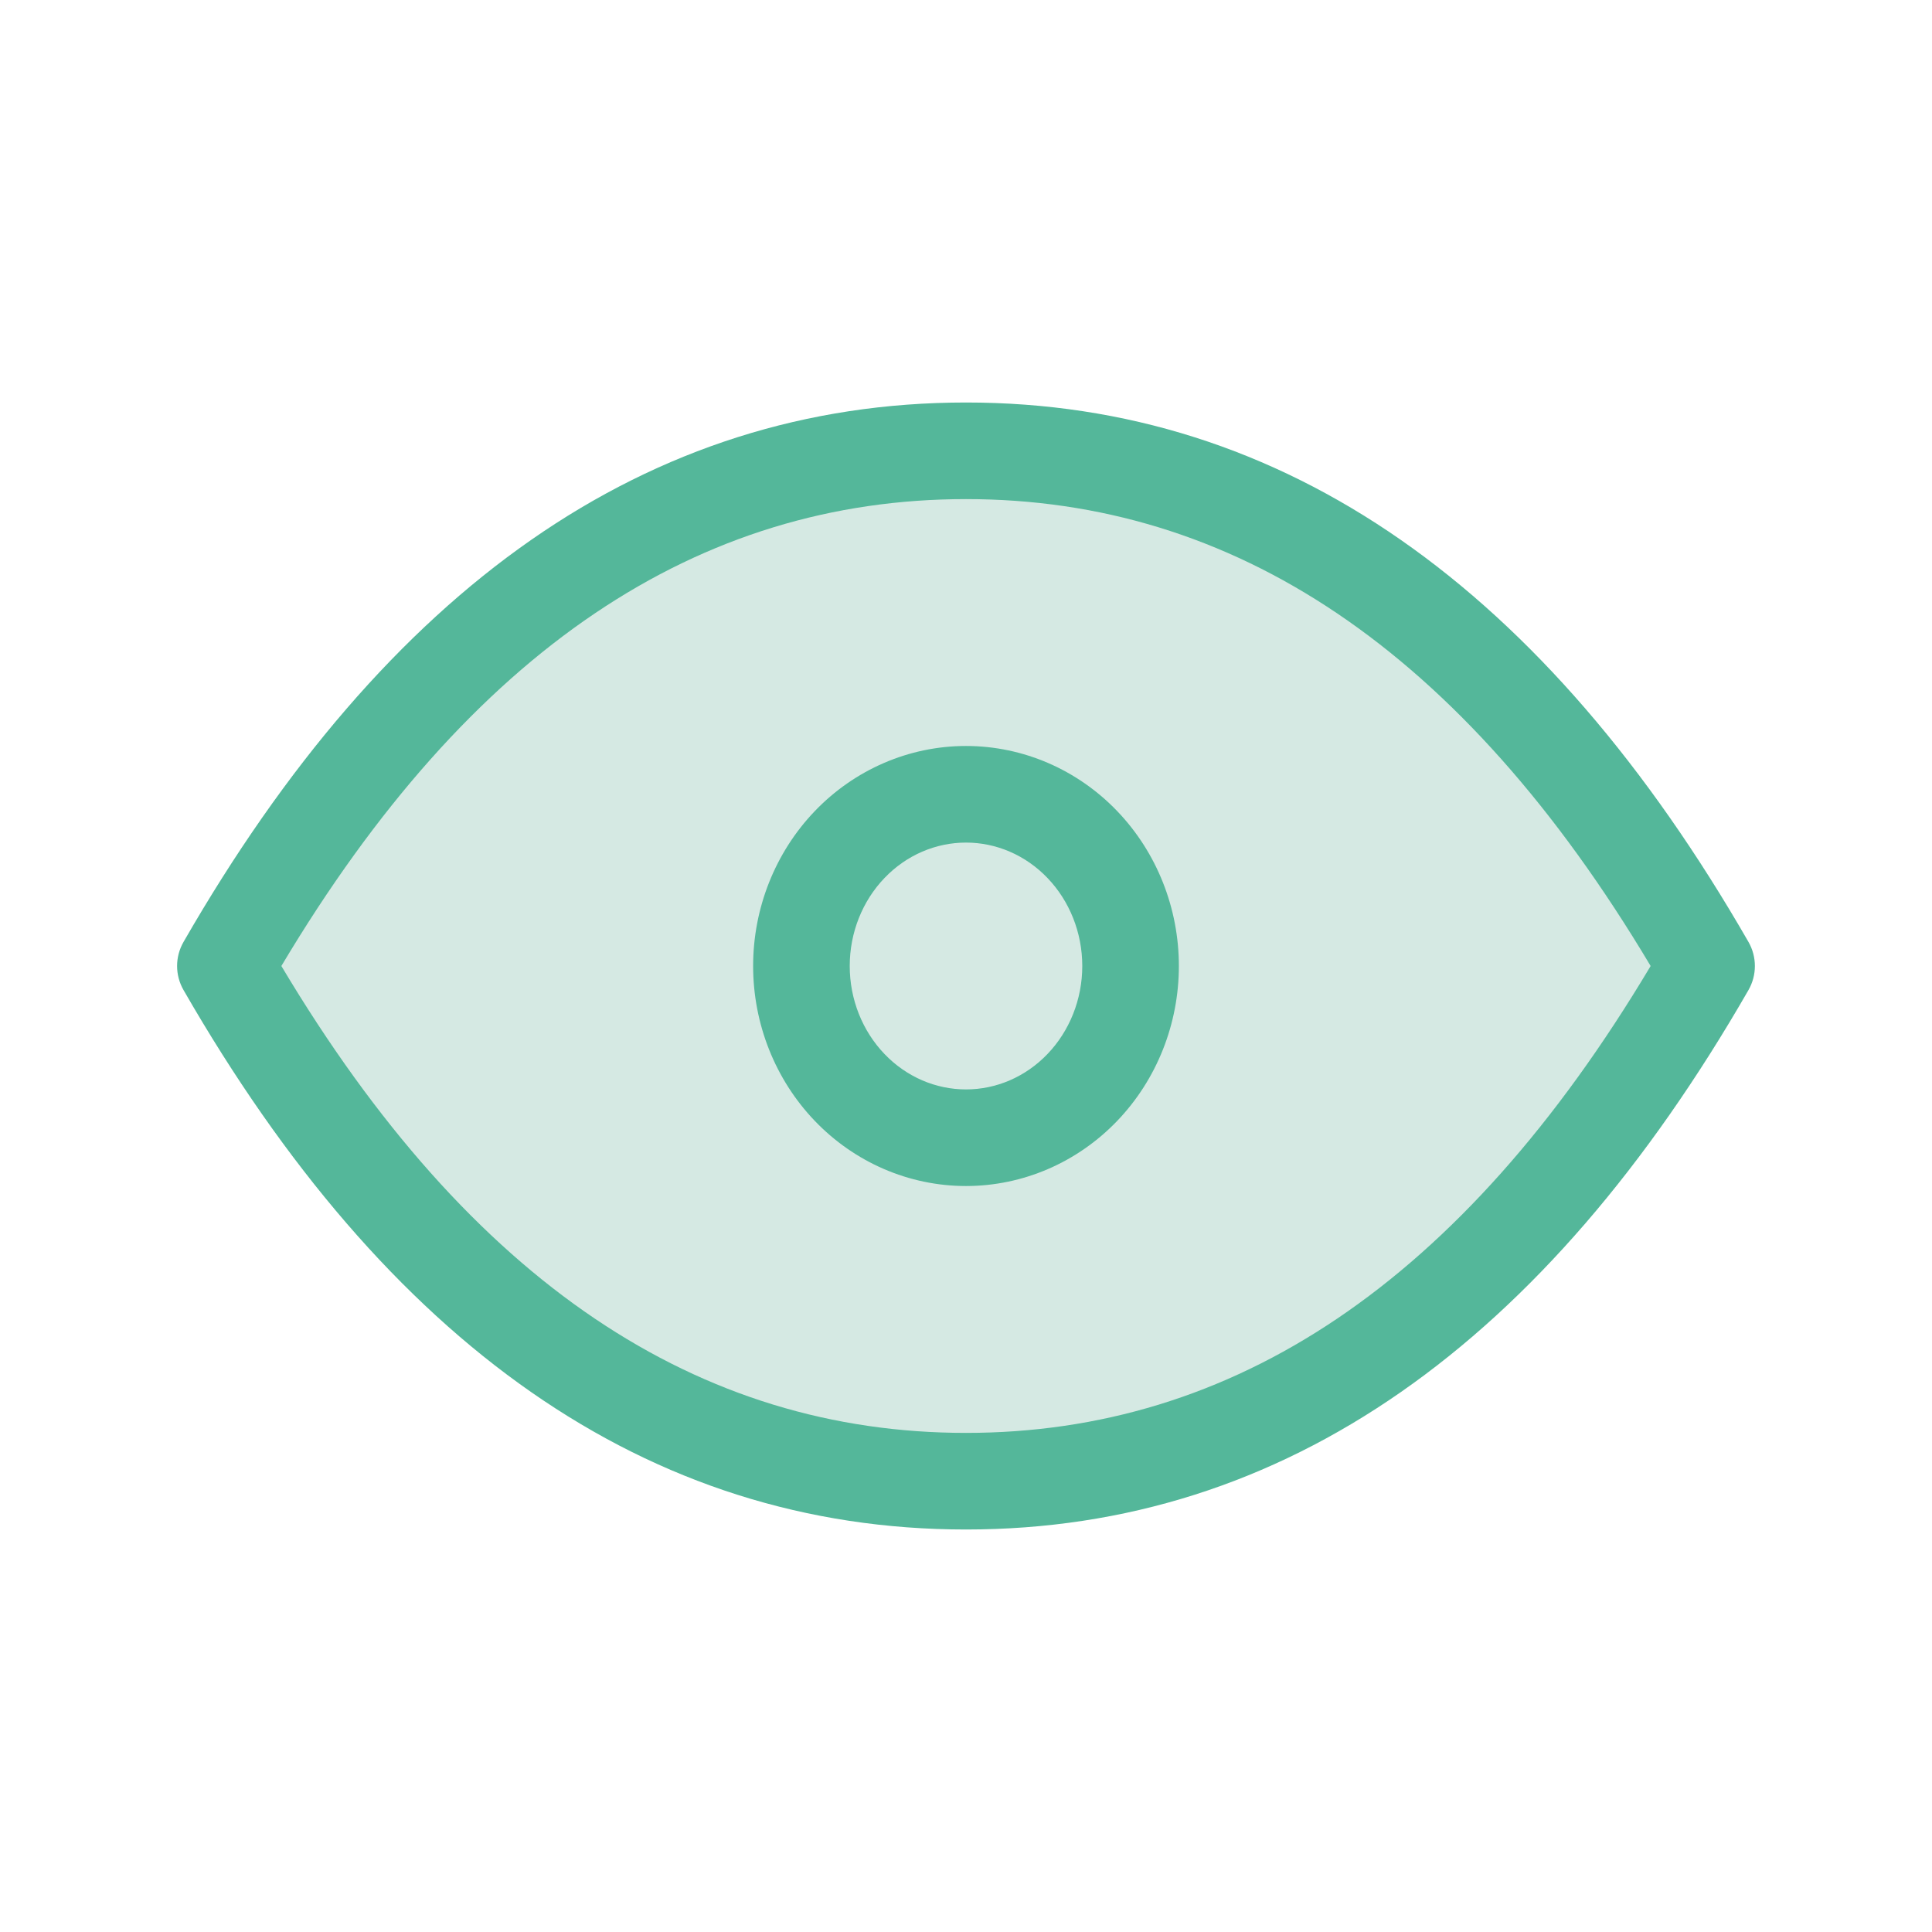
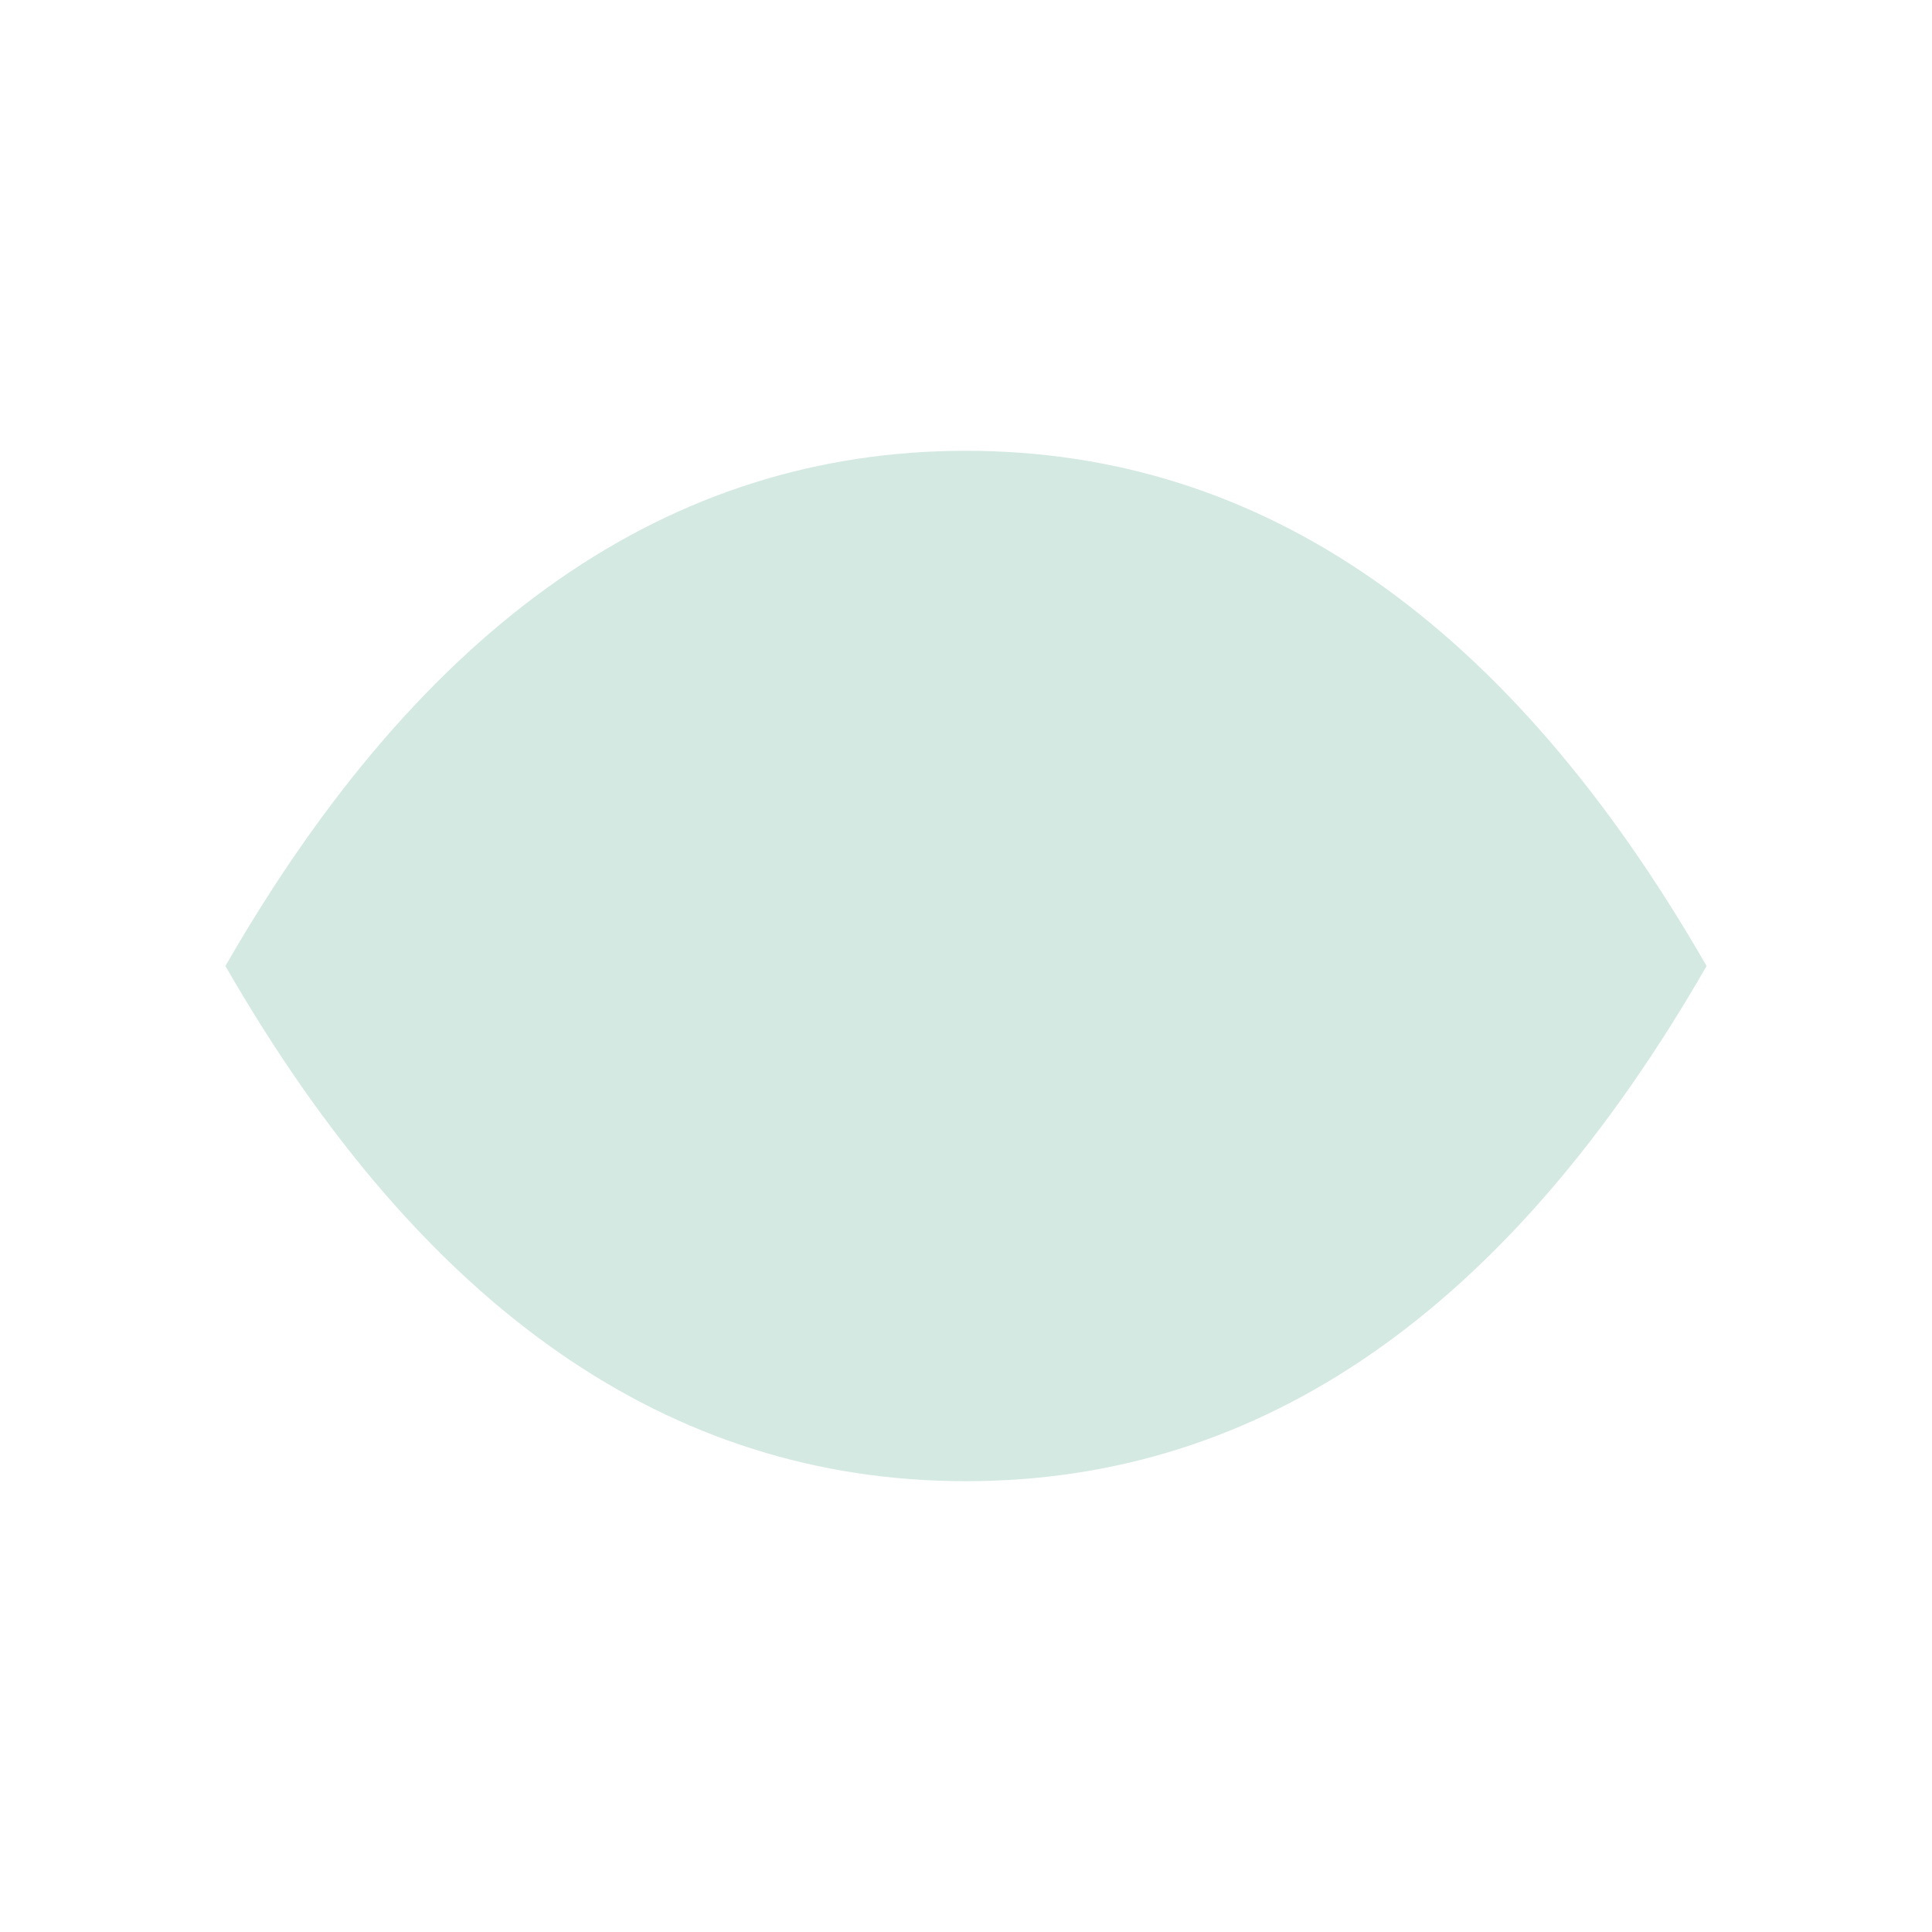
<svg xmlns="http://www.w3.org/2000/svg" width="60" height="60" viewBox="0 0 60 60" fill="none">
-   <path d="M24.889 30C24.889 31.415 25.427 32.771 26.386 33.771C27.344 34.771 28.644 35.333 30 35.333C31.356 35.333 32.656 34.771 33.614 33.771C34.573 32.771 35.111 31.415 35.111 30C35.111 28.585 34.573 27.229 33.614 26.229C32.656 25.229 31.356 24.667 30 24.667C28.644 24.667 27.344 25.229 26.386 26.229C25.427 27.229 24.889 28.585 24.889 30Z" fill="#D5E9E3" />
  <path d="M53 30C46.867 40.667 39.2 46 30 46C20.8 46 13.133 40.667 7 30C13.133 19.333 20.8 14 30 14C39.2 14 46.867 19.333 53 30Z" fill="#D5E9E3" />
-   <path fill-rule="evenodd" clip-rule="evenodd" d="M8.738 30C14.622 39.866 21.722 44.5 30 44.5C38.278 44.5 45.378 39.866 51.262 30C45.378 20.134 38.278 15.5 30 15.5C21.722 15.5 14.622 20.134 8.738 30ZM5.7 29.252C11.998 18.299 20.085 12.5 30 12.5C39.915 12.5 48.002 18.299 54.3 29.252C54.566 29.715 54.566 30.285 54.3 30.748C48.002 41.701 39.915 47.5 30 47.5C20.085 47.5 11.998 41.701 5.7 30.748C5.433 30.285 5.433 29.715 5.7 29.252ZM25.303 25.191C26.537 23.903 28.226 23.167 30 23.167C31.774 23.167 33.463 23.903 34.697 25.191C35.929 26.477 36.611 28.208 36.611 30C36.611 31.792 35.929 33.523 34.697 34.809C33.463 36.097 31.774 36.833 30 36.833C28.226 36.833 26.537 36.097 25.303 34.809C24.071 33.523 23.389 31.792 23.389 30C23.389 28.208 24.071 26.477 25.303 25.191ZM30 26.167C29.063 26.167 28.151 26.554 27.469 27.267C26.784 27.981 26.389 28.963 26.389 30C26.389 31.037 26.784 32.019 27.469 32.733C28.151 33.446 29.063 33.833 30 33.833C30.937 33.833 31.849 33.446 32.531 32.733C33.216 32.019 33.611 31.037 33.611 30C33.611 28.963 33.216 27.981 32.531 27.267C31.849 26.554 30.937 26.167 30 26.167Z" fill="#54B79A" />
</svg>